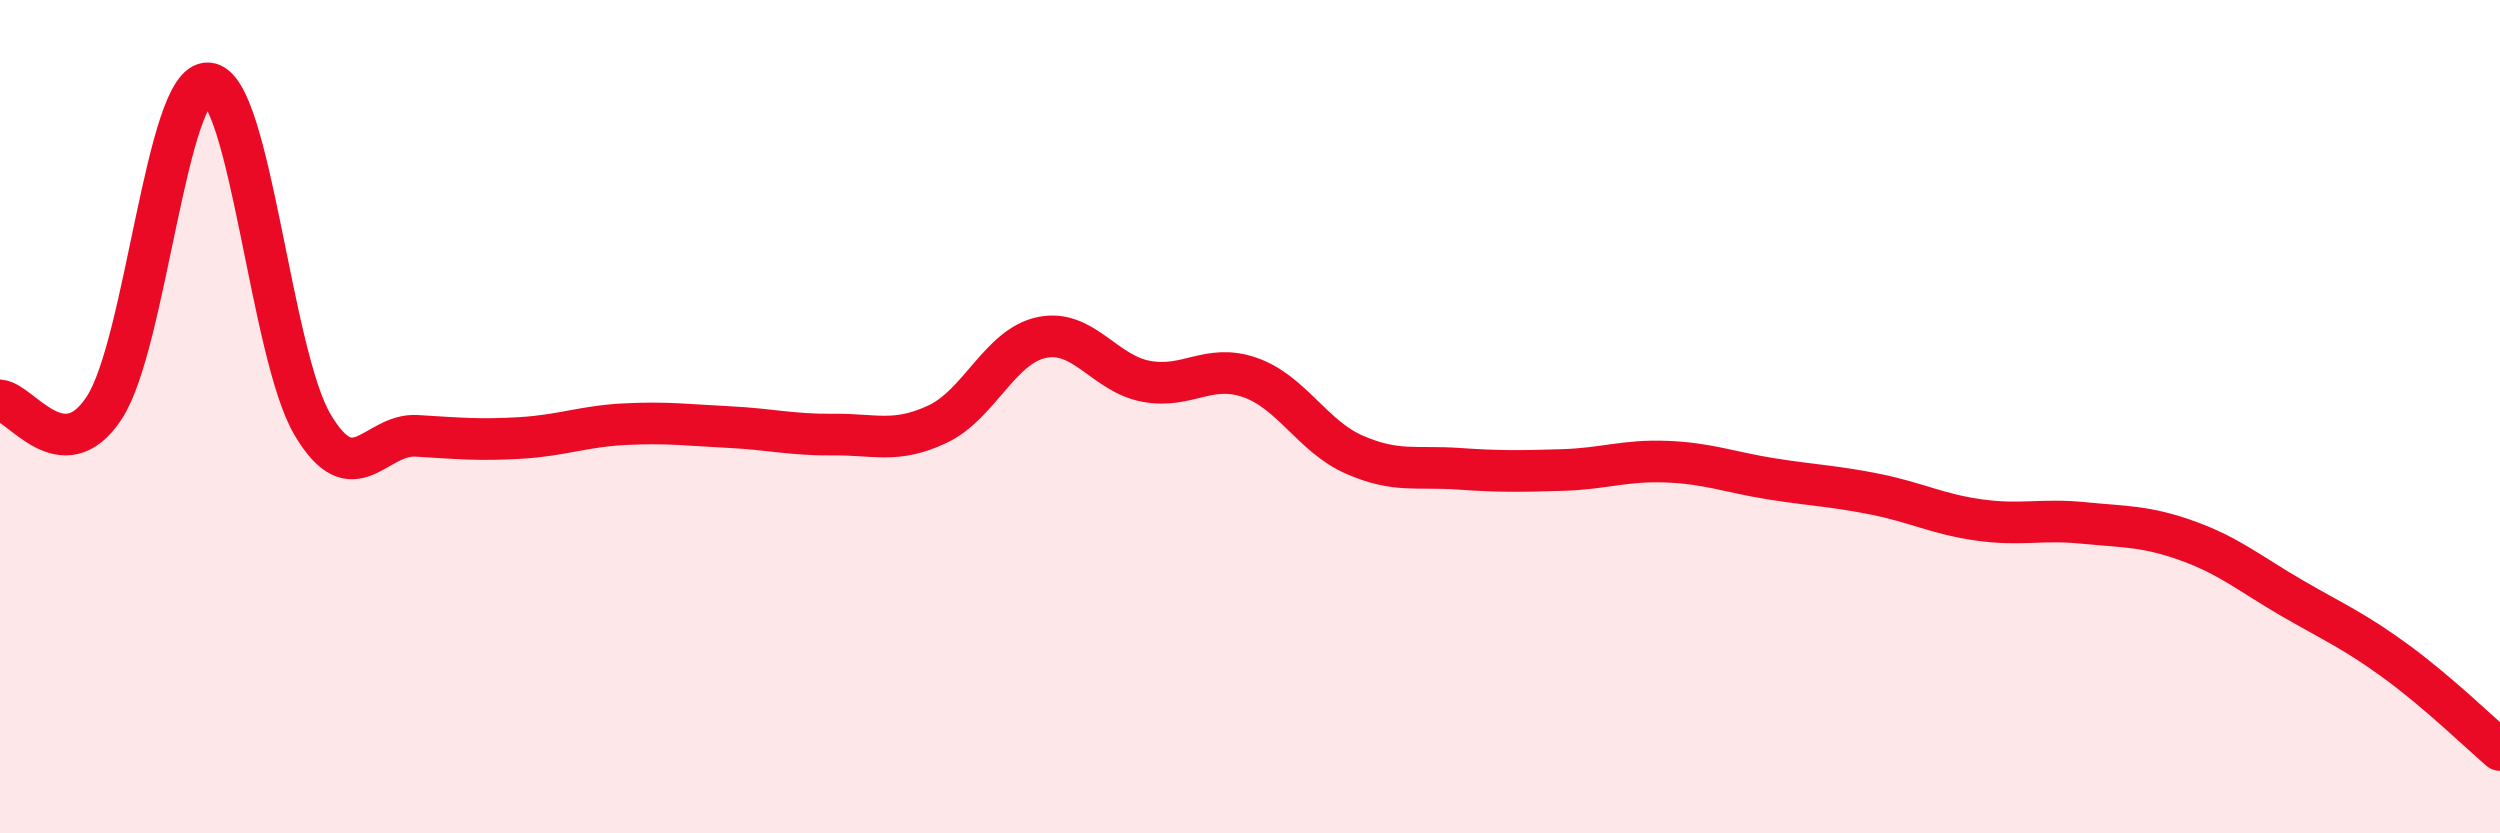
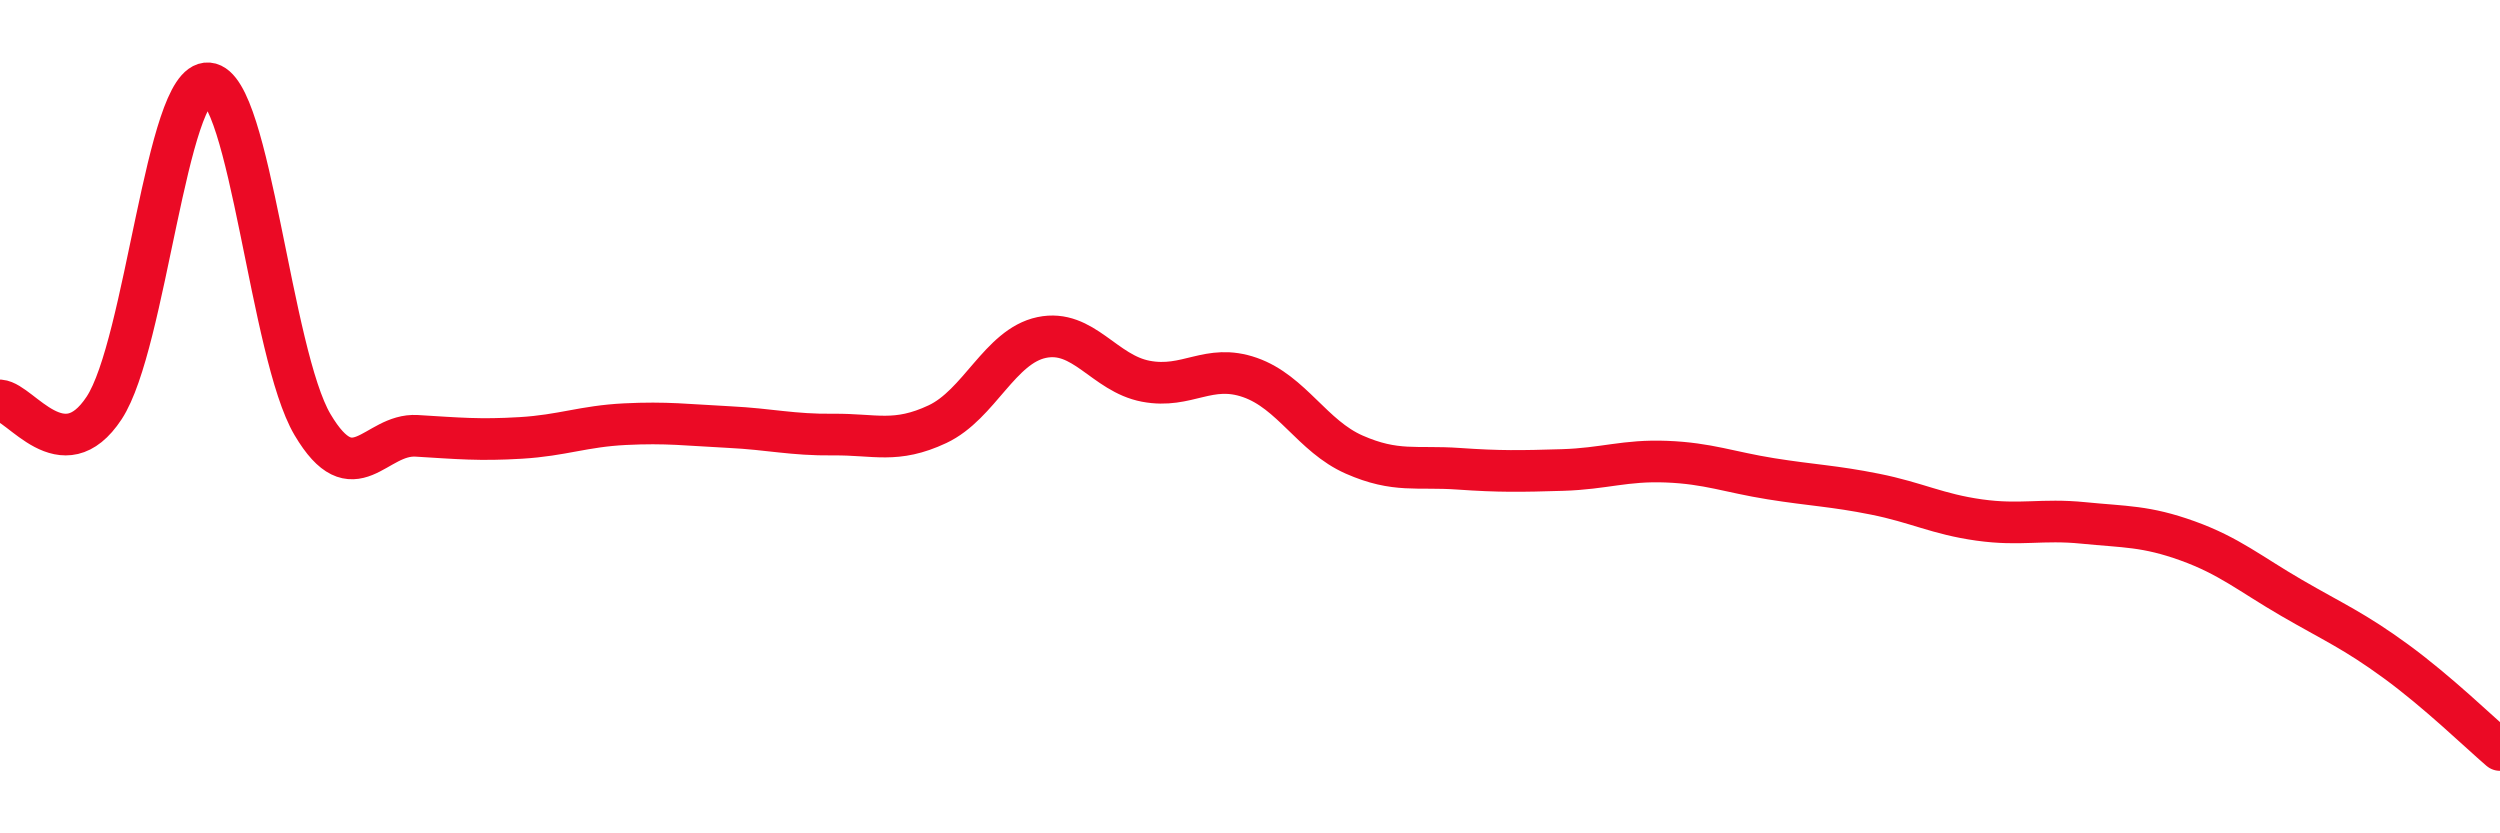
<svg xmlns="http://www.w3.org/2000/svg" width="60" height="20" viewBox="0 0 60 20">
-   <path d="M 0,9.61 C 0.5,9.65 1.5,11.31 2.5,9.79 C 3.5,8.27 4,1.92 5,2 C 6,2.08 6.5,8.5 7.5,10.19 C 8.5,11.88 9,10.4 10,10.46 C 11,10.52 11.5,10.57 12.5,10.51 C 13.5,10.45 14,10.23 15,10.18 C 16,10.13 16.5,10.2 17.5,10.25 C 18.5,10.3 19,10.44 20,10.43 C 21,10.42 21.5,10.65 22.5,10.18 C 23.5,9.71 24,8.31 25,8.1 C 26,7.89 26.5,8.96 27.5,9.15 C 28.5,9.34 29,8.71 30,9.06 C 31,9.41 31.5,10.47 32.5,10.91 C 33.5,11.35 34,11.18 35,11.25 C 36,11.32 36.5,11.31 37.5,11.28 C 38.5,11.25 39,11.04 40,11.08 C 41,11.12 41.5,11.33 42.5,11.49 C 43.5,11.65 44,11.66 45,11.86 C 46,12.06 46.5,12.34 47.5,12.48 C 48.5,12.62 49,12.45 50,12.55 C 51,12.65 51.5,12.62 52.5,12.98 C 53.5,13.34 54,13.77 55,14.35 C 56,14.93 56.5,15.14 57.5,15.87 C 58.5,16.6 59.5,17.57 60,18L60 20L0 20Z" fill="#EB0A25" opacity="0.1" stroke-linecap="round" stroke-linejoin="round" />
  <path d="M 0,9.61 C 0.5,9.65 1.5,11.31 2.5,9.79 C 3.5,8.27 4,1.92 5,2 C 6,2.08 6.5,8.5 7.5,10.19 C 8.5,11.88 9,10.4 10,10.46 C 11,10.52 11.5,10.57 12.5,10.51 C 13.5,10.45 14,10.23 15,10.18 C 16,10.13 16.5,10.2 17.5,10.25 C 18.5,10.3 19,10.44 20,10.43 C 21,10.42 21.5,10.65 22.5,10.18 C 23.5,9.71 24,8.31 25,8.1 C 26,7.89 26.5,8.96 27.5,9.15 C 28.5,9.34 29,8.71 30,9.06 C 31,9.41 31.5,10.47 32.5,10.91 C 33.5,11.35 34,11.18 35,11.25 C 36,11.32 36.5,11.31 37.5,11.28 C 38.5,11.25 39,11.04 40,11.08 C 41,11.12 41.5,11.33 42.5,11.49 C 43.5,11.65 44,11.66 45,11.86 C 46,12.06 46.5,12.34 47.5,12.48 C 48.5,12.62 49,12.45 50,12.55 C 51,12.65 51.5,12.62 52.5,12.98 C 53.5,13.34 54,13.77 55,14.35 C 56,14.93 56.5,15.14 57.5,15.87 C 58.5,16.6 59.5,17.57 60,18" stroke="#EB0A25" stroke-width="1" fill="none" stroke-linecap="round" stroke-linejoin="round" />
</svg>